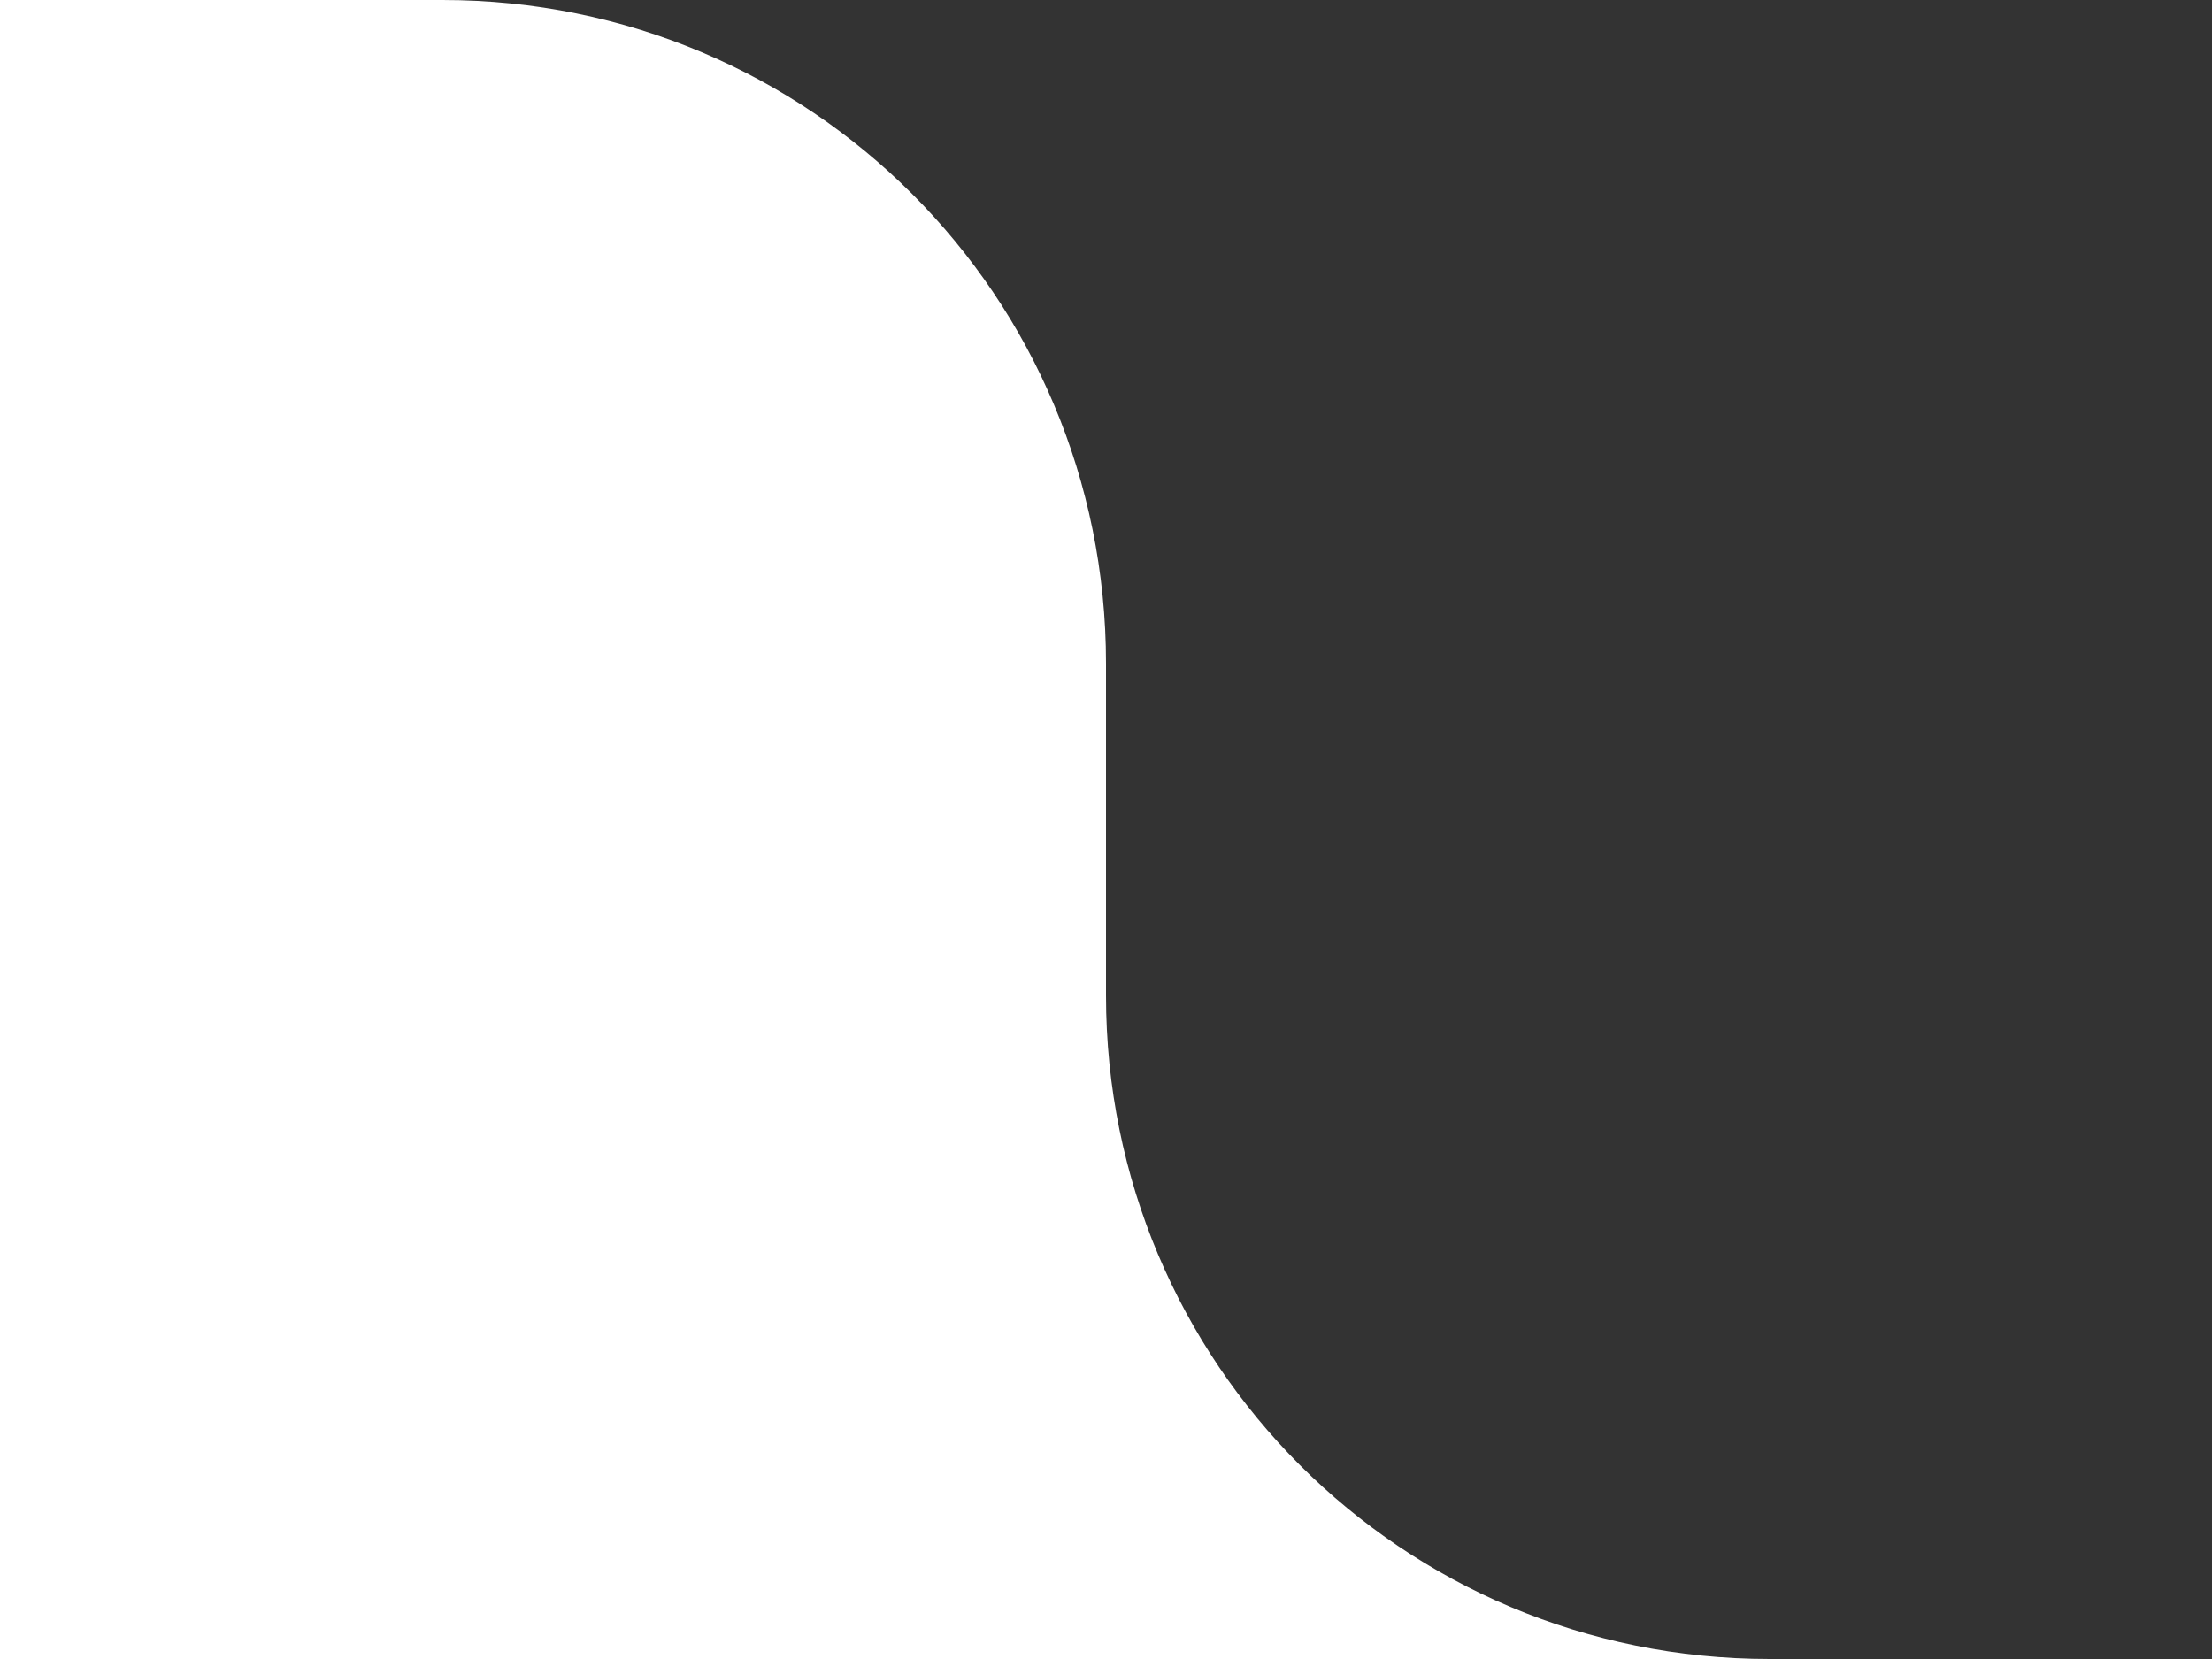
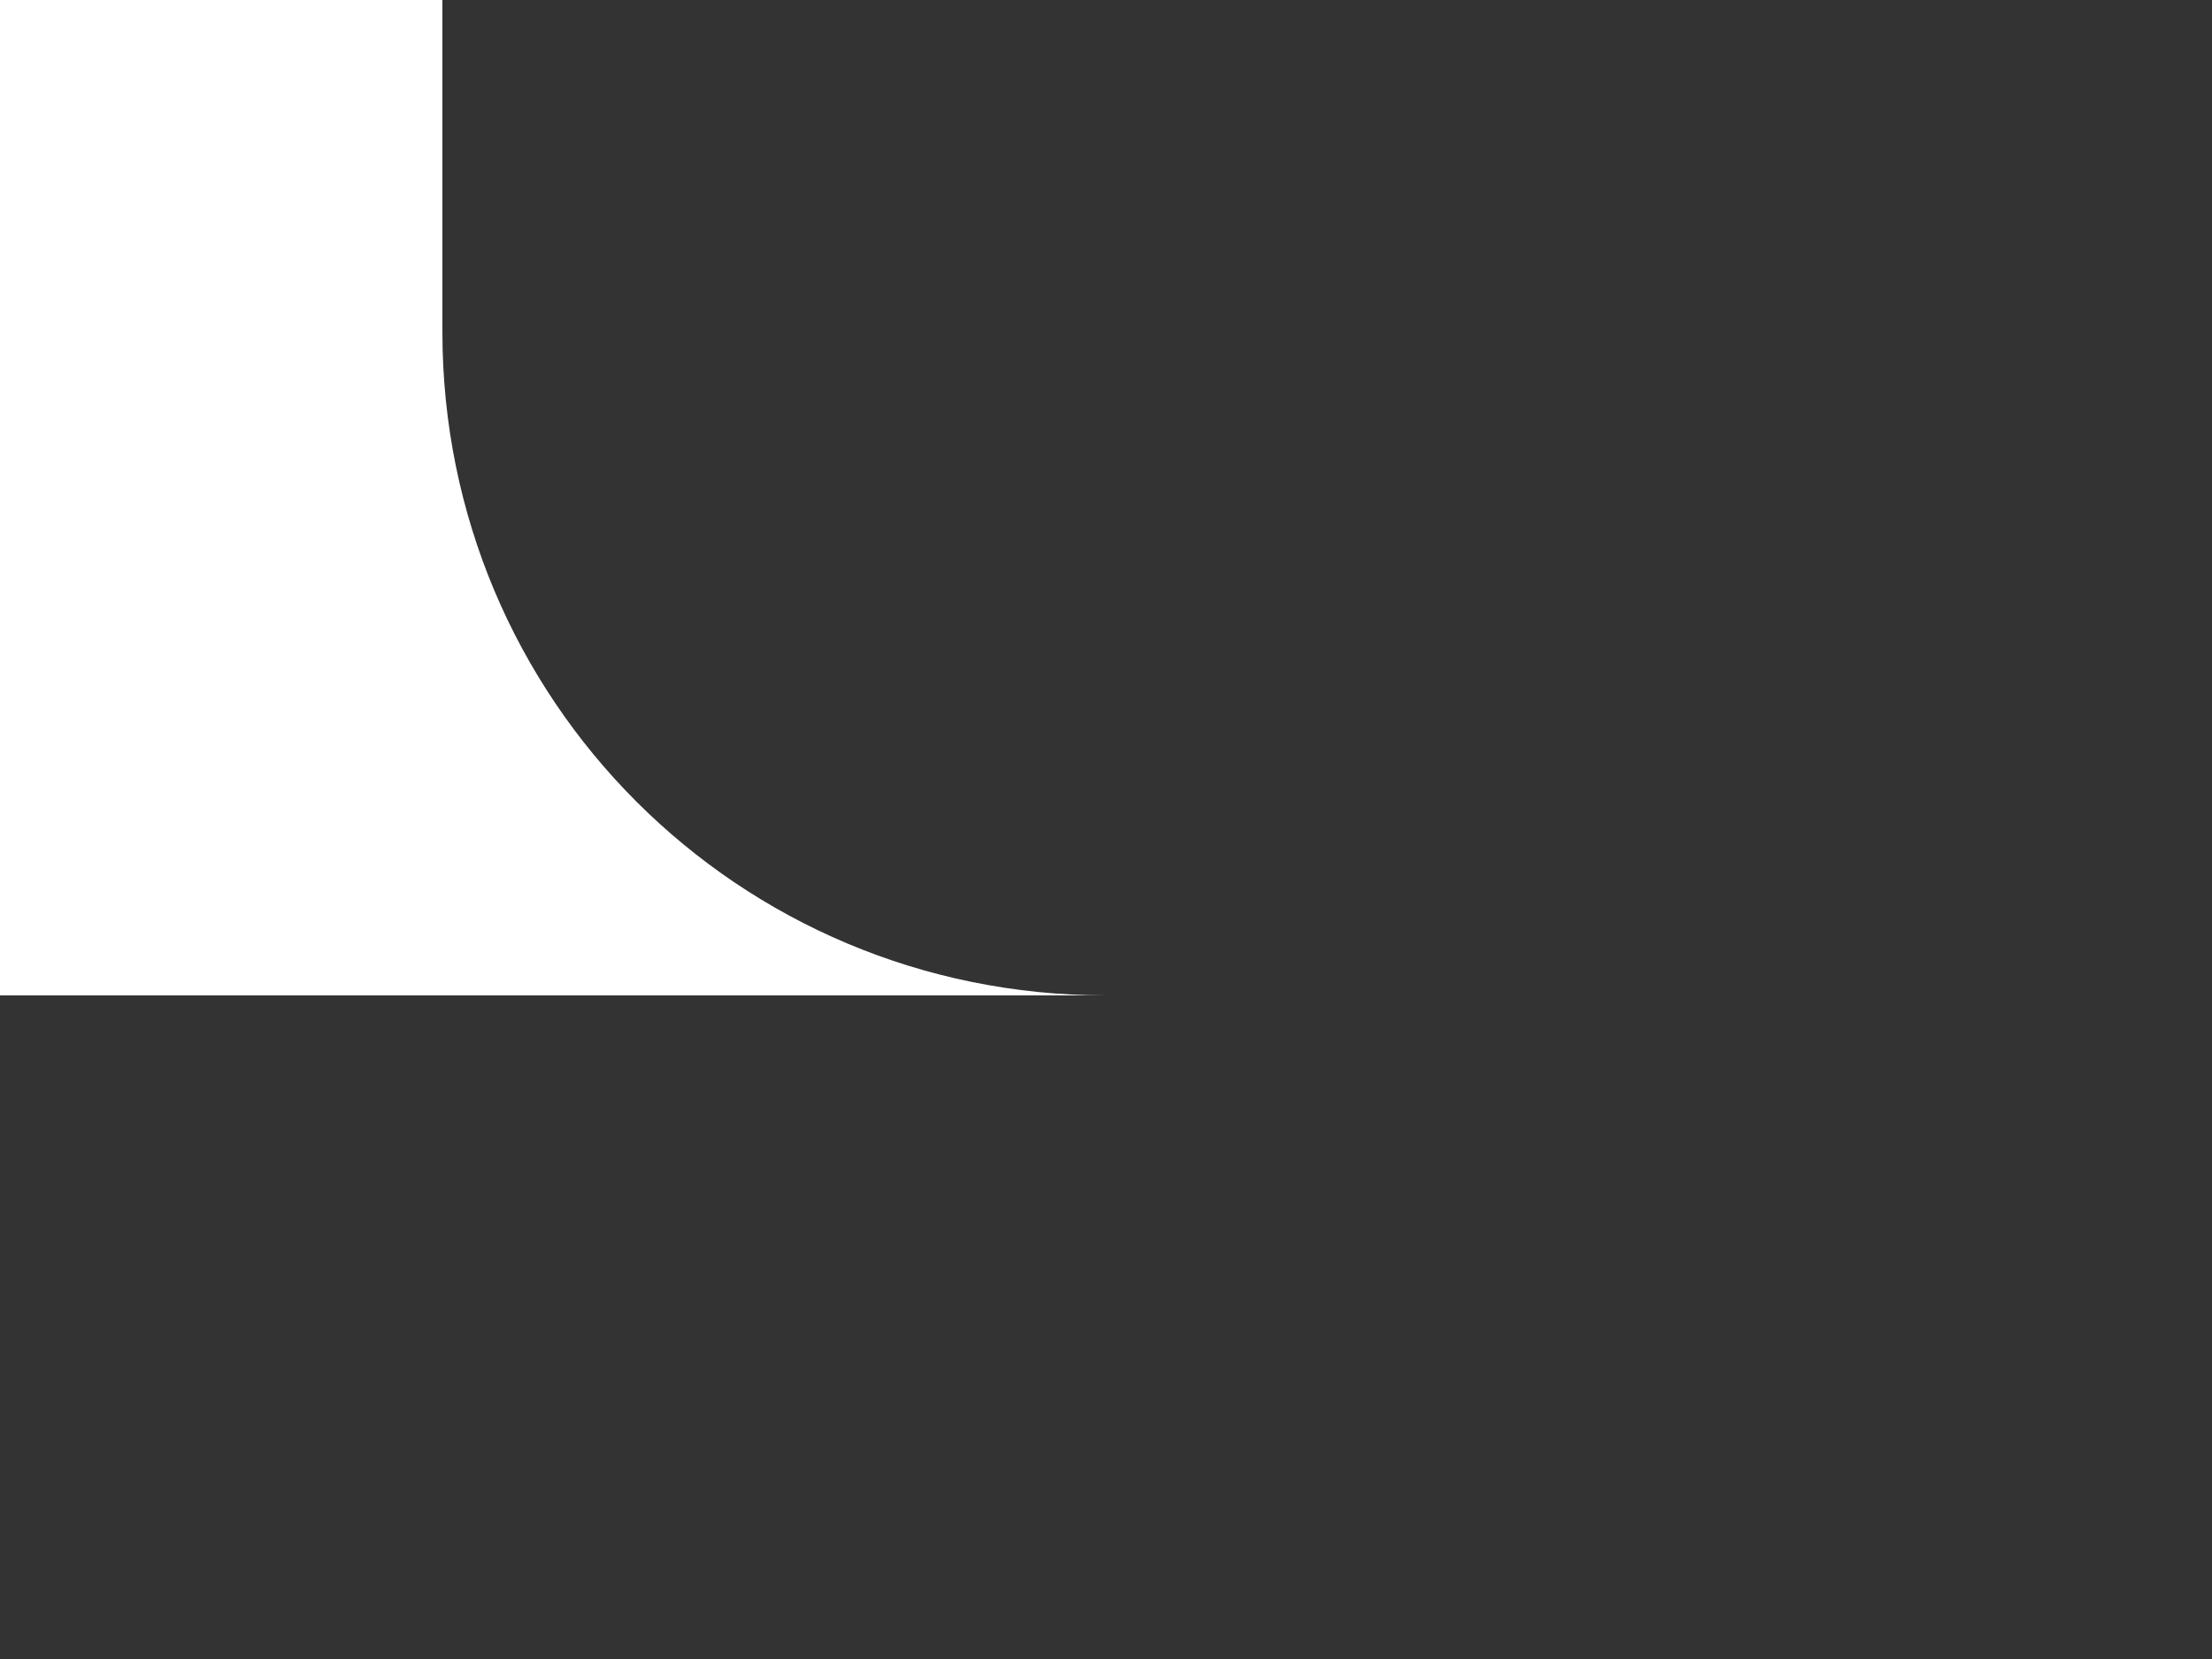
<svg xmlns="http://www.w3.org/2000/svg" id="Réteg_1" data-name="Réteg 1" version="1.1" viewBox="0 0 80 60">
  <rect x="0" y="0" width="80" height="60" fill="#333333" stroke="none" />
  <defs>
    <style>
      .cls-1 {
        fill: #fff;
        stroke-width: 0px;
      }
    </style>
  </defs>
-   <path class="cls-1" d="M-160,24C-160,10.7-149.2,0-136,0H16C29.3,0,40,10.7,40,24v12c0,13.3,10.7,24,24,24h16H-200h16c13.3,0,24-10.7,24-24v-12Z" />
+   <path class="cls-1" d="M-160,24C-160,10.7-149.2,0-136,0H16v12c0,13.3,10.7,24,24,24h16H-200h16c13.3,0,24-10.7,24-24v-12Z" />
</svg>